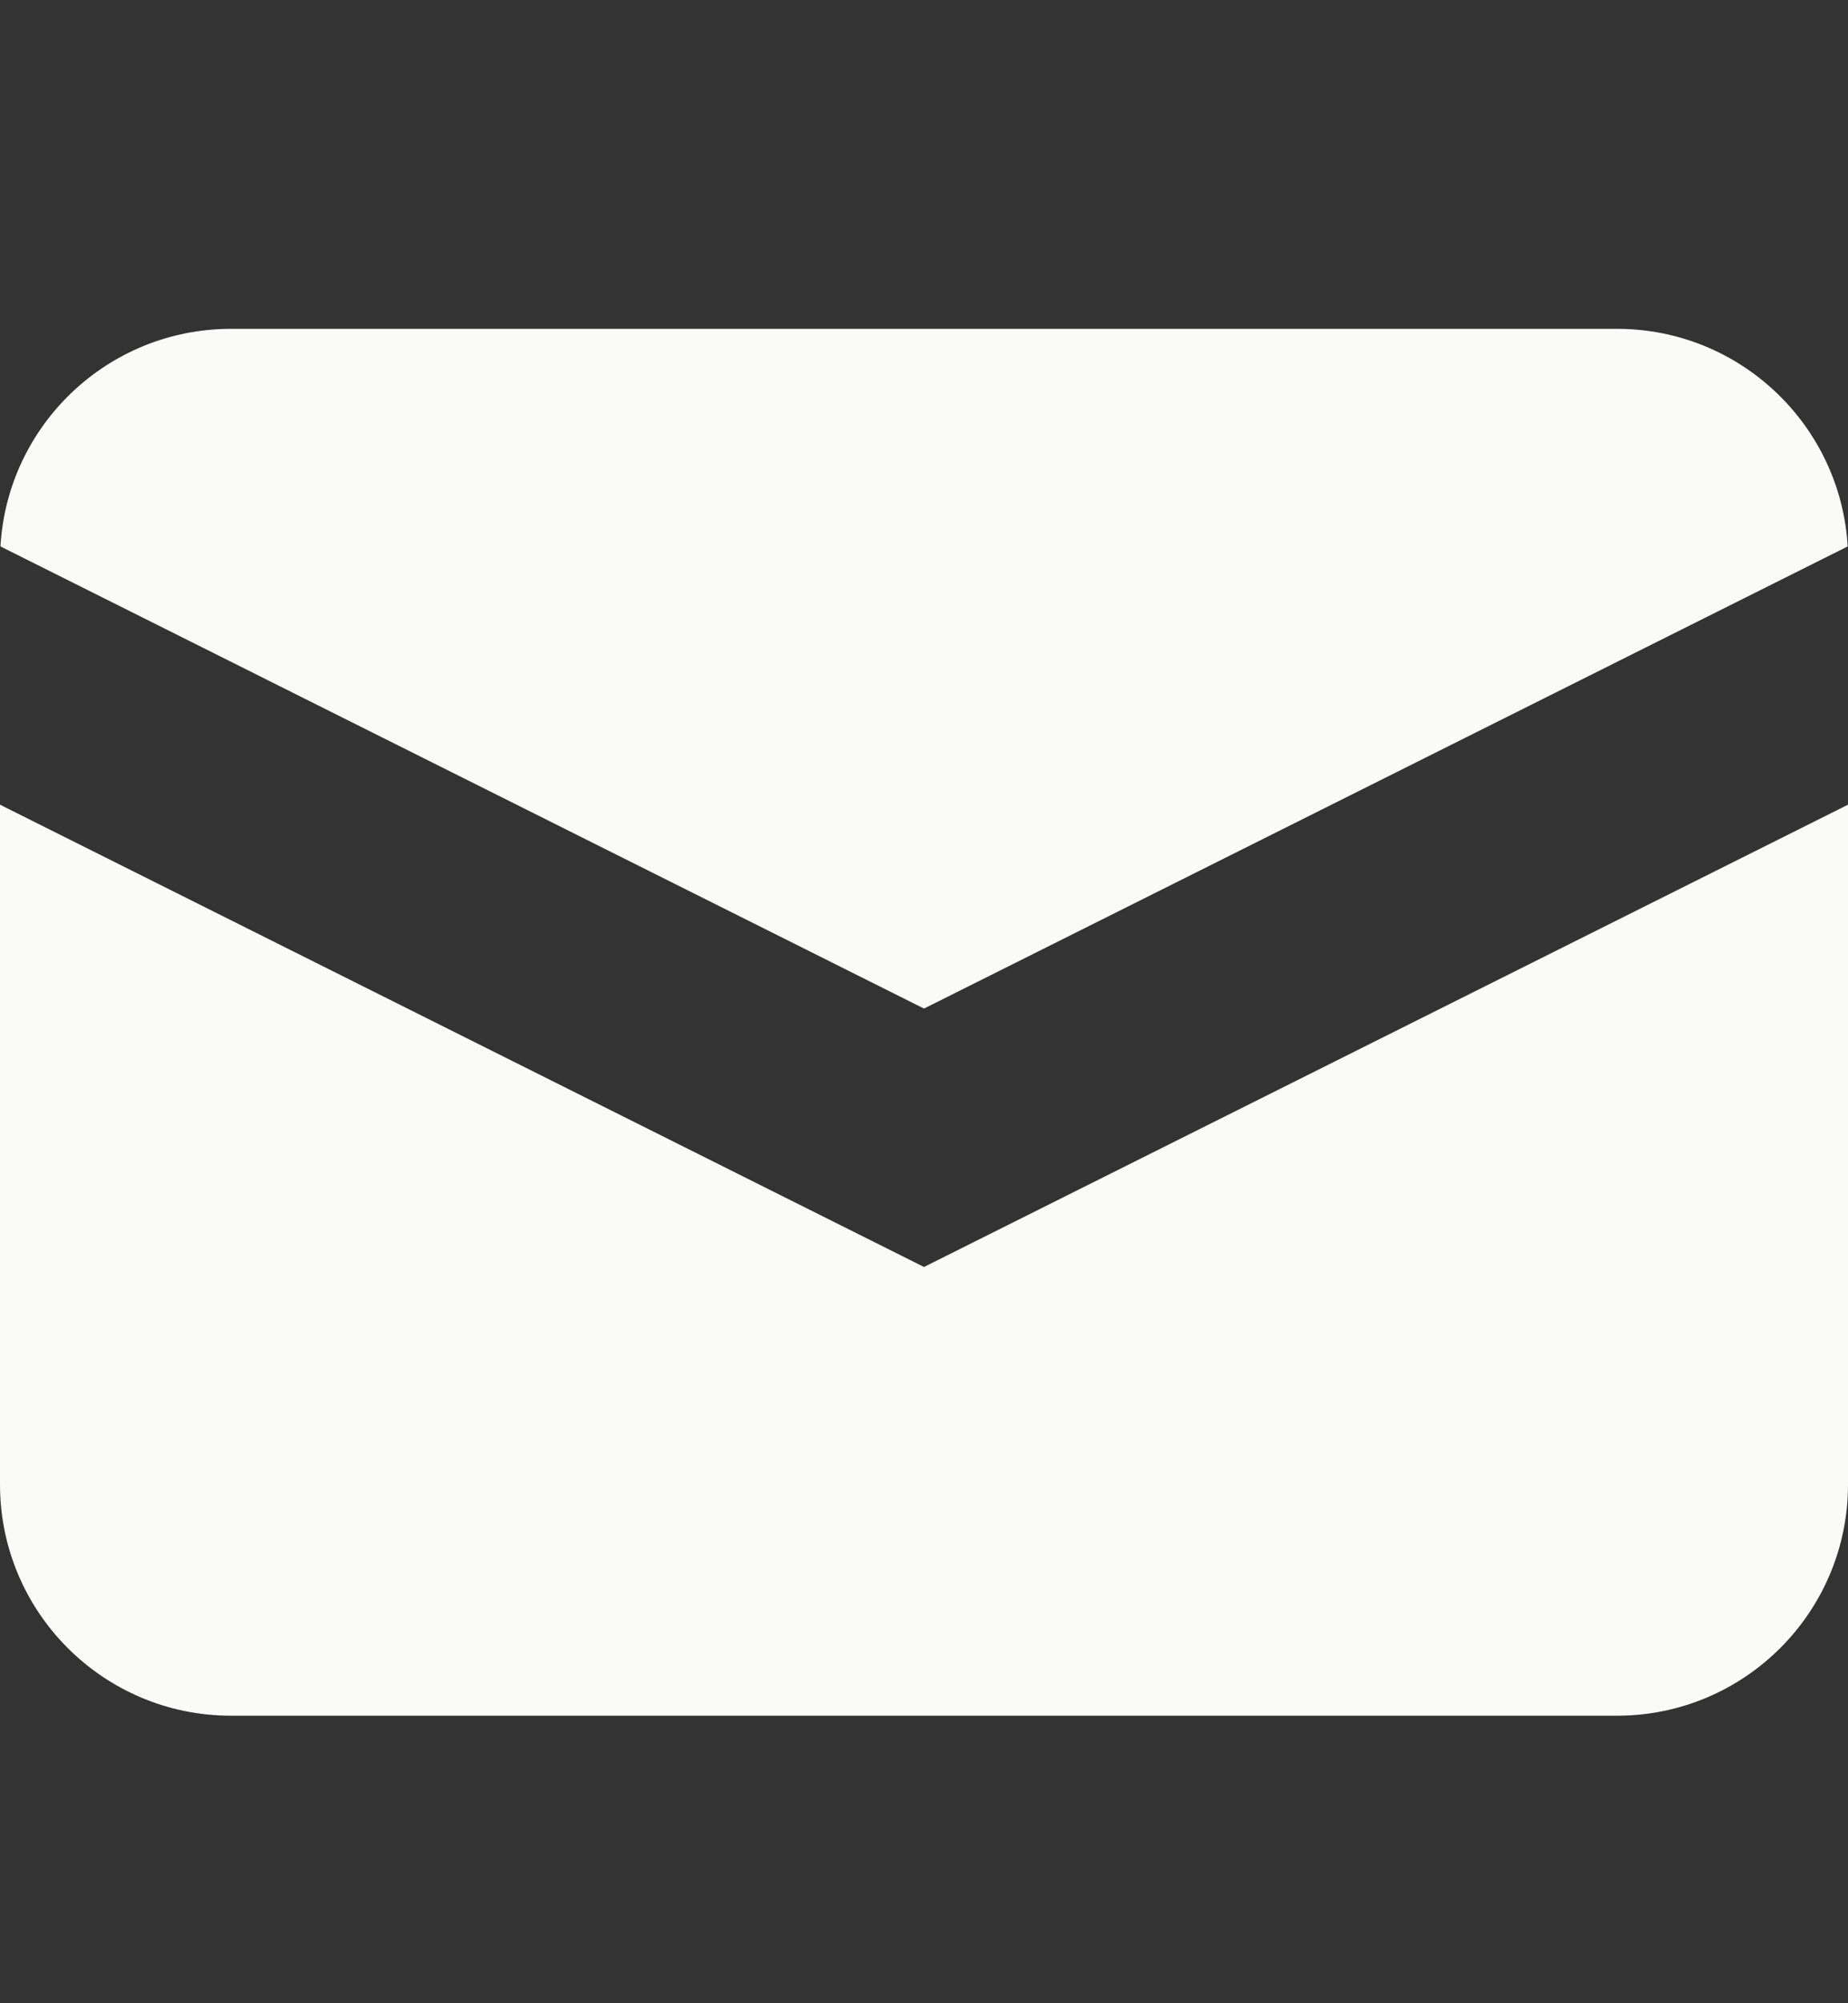
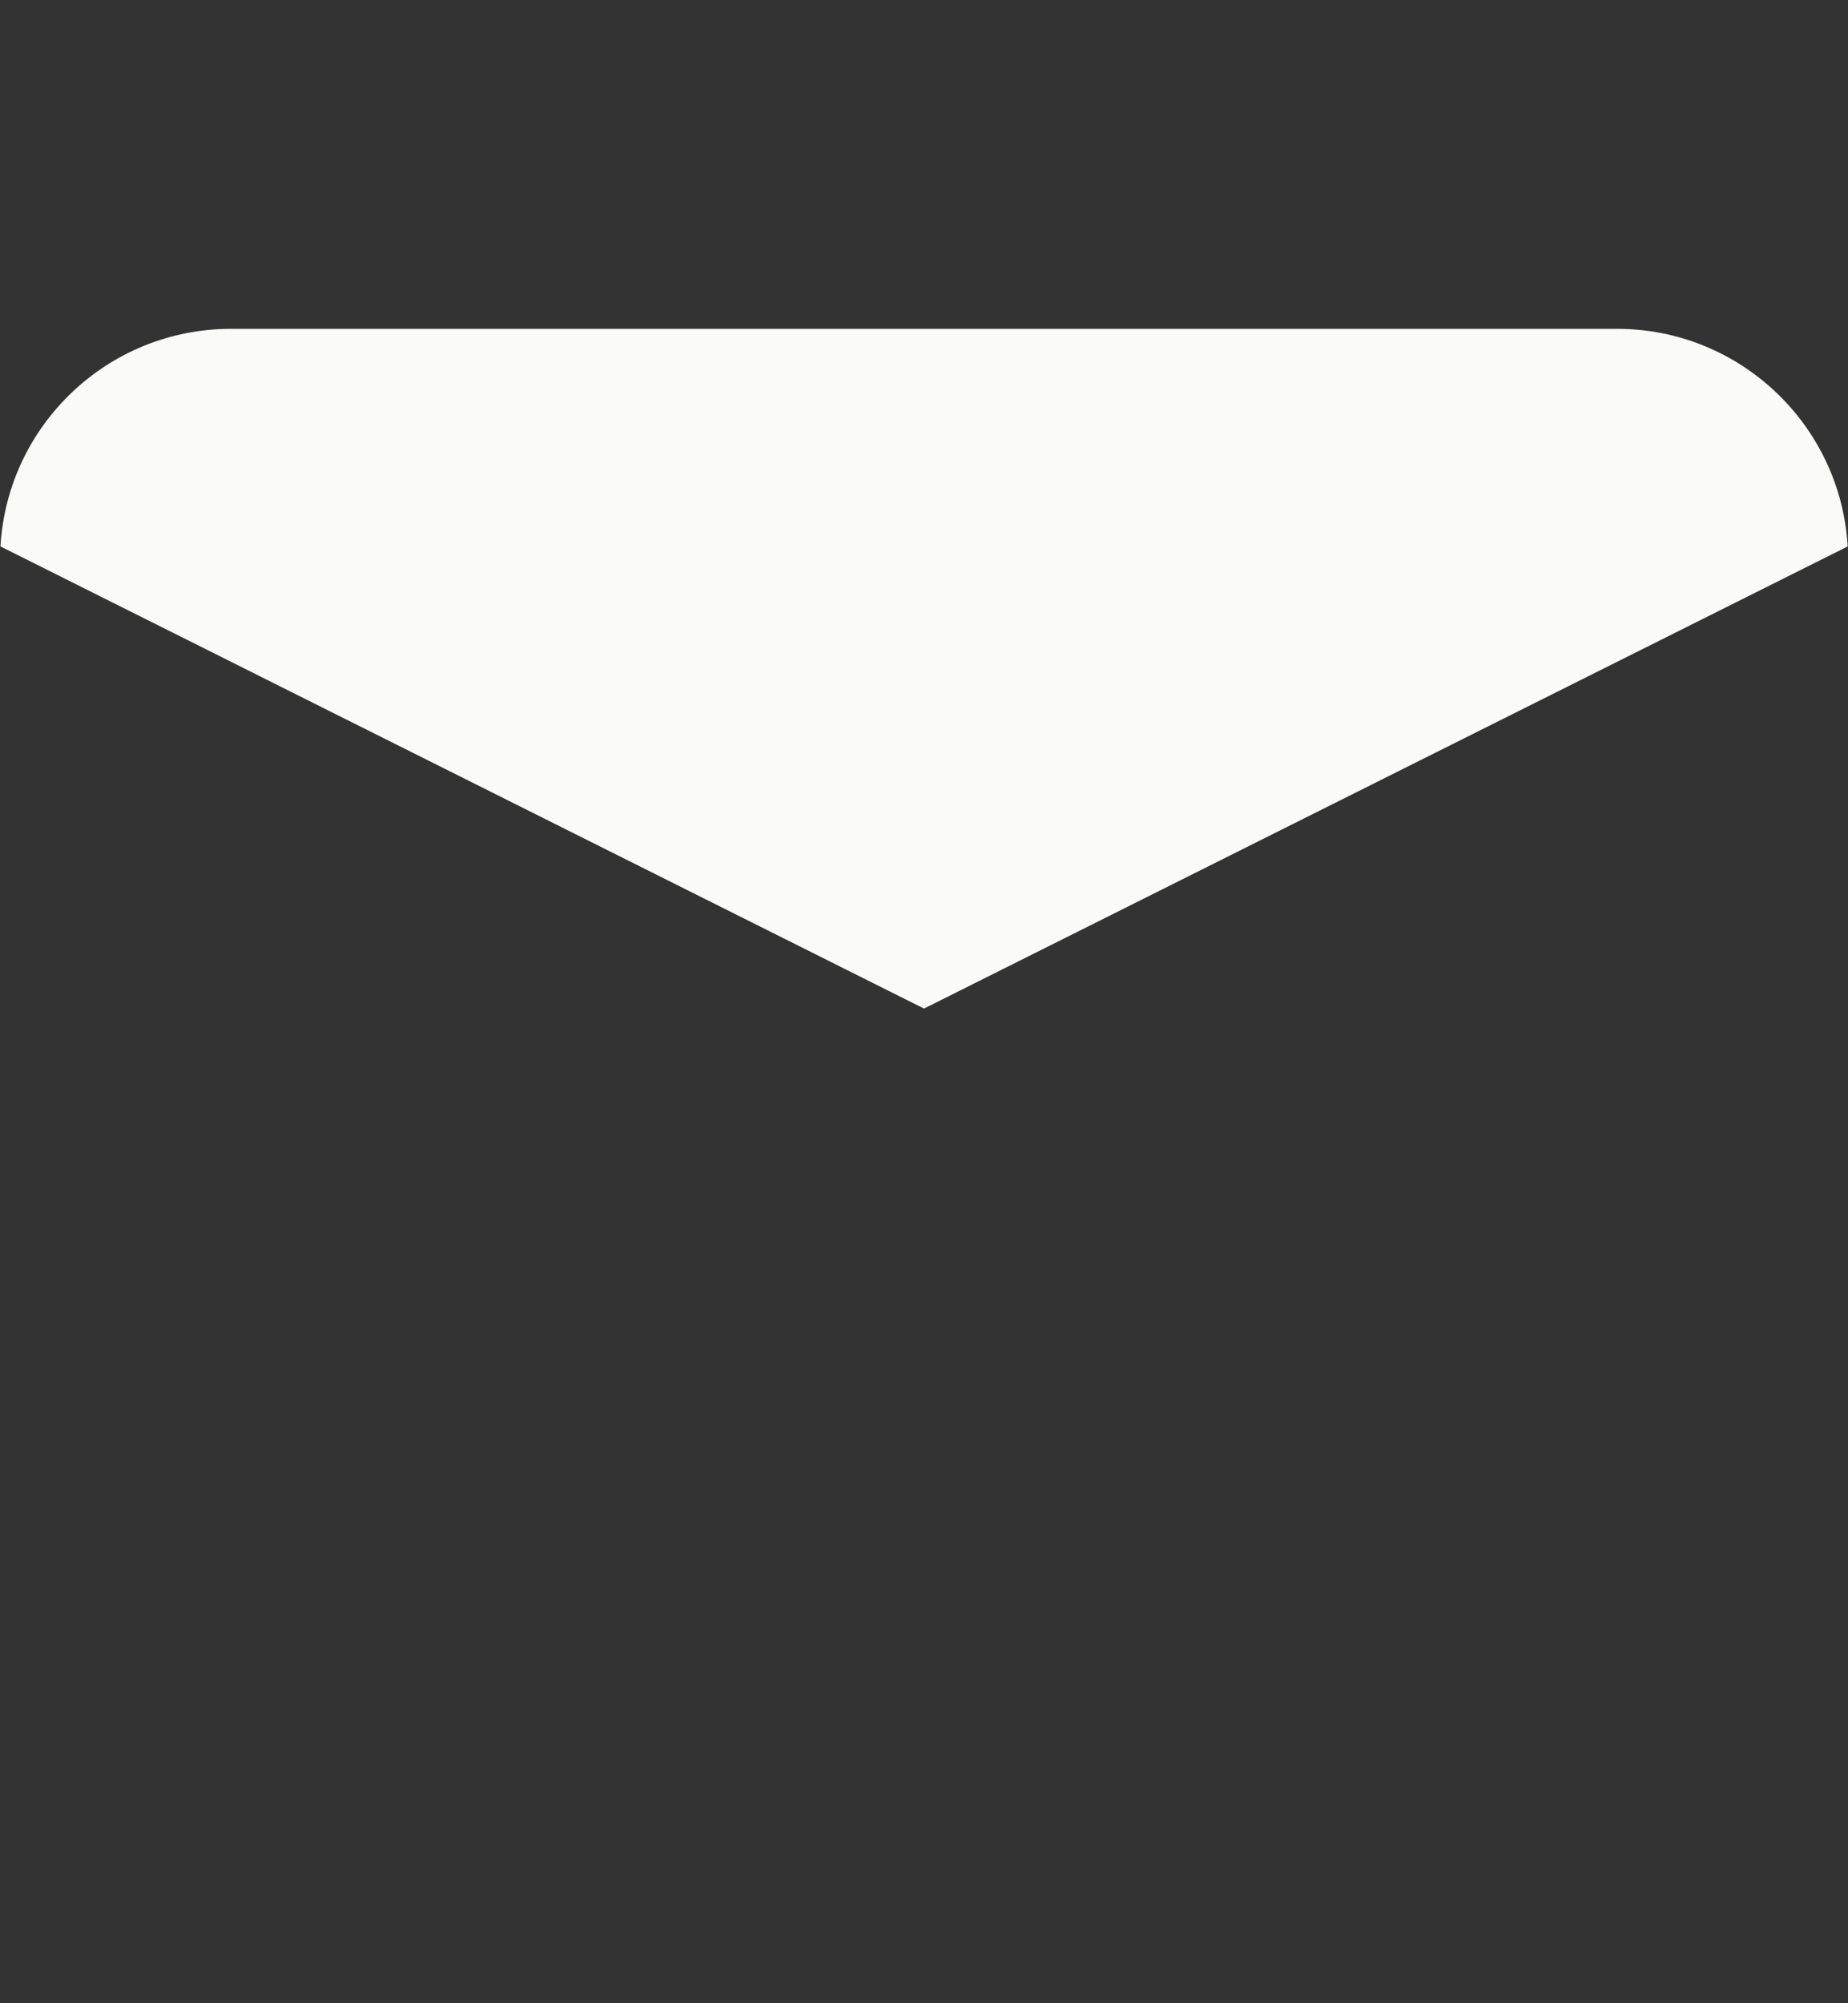
<svg xmlns="http://www.w3.org/2000/svg" width="12" height="13" viewBox="0 0 12 13" fill="none">
  <rect x="0" y="0" width="12" height="13" fill="#333333" stroke="none" />
  <path d="M0.003 3.546L6 6.545L11.998 3.546C11.952 2.759 11.299 2.134 10.5 2.134H1.5C0.701 2.134 0.048 2.759 0.003 3.546Z" fill="#FAFAF8" />
-   <path d="M12 5.222L6 8.222L0 5.222V9.634C0 10.462 0.672 11.134 1.5 11.134H10.5C11.328 11.134 12 10.462 12 9.634V5.222Z" fill="#FAFAF8" />
</svg>